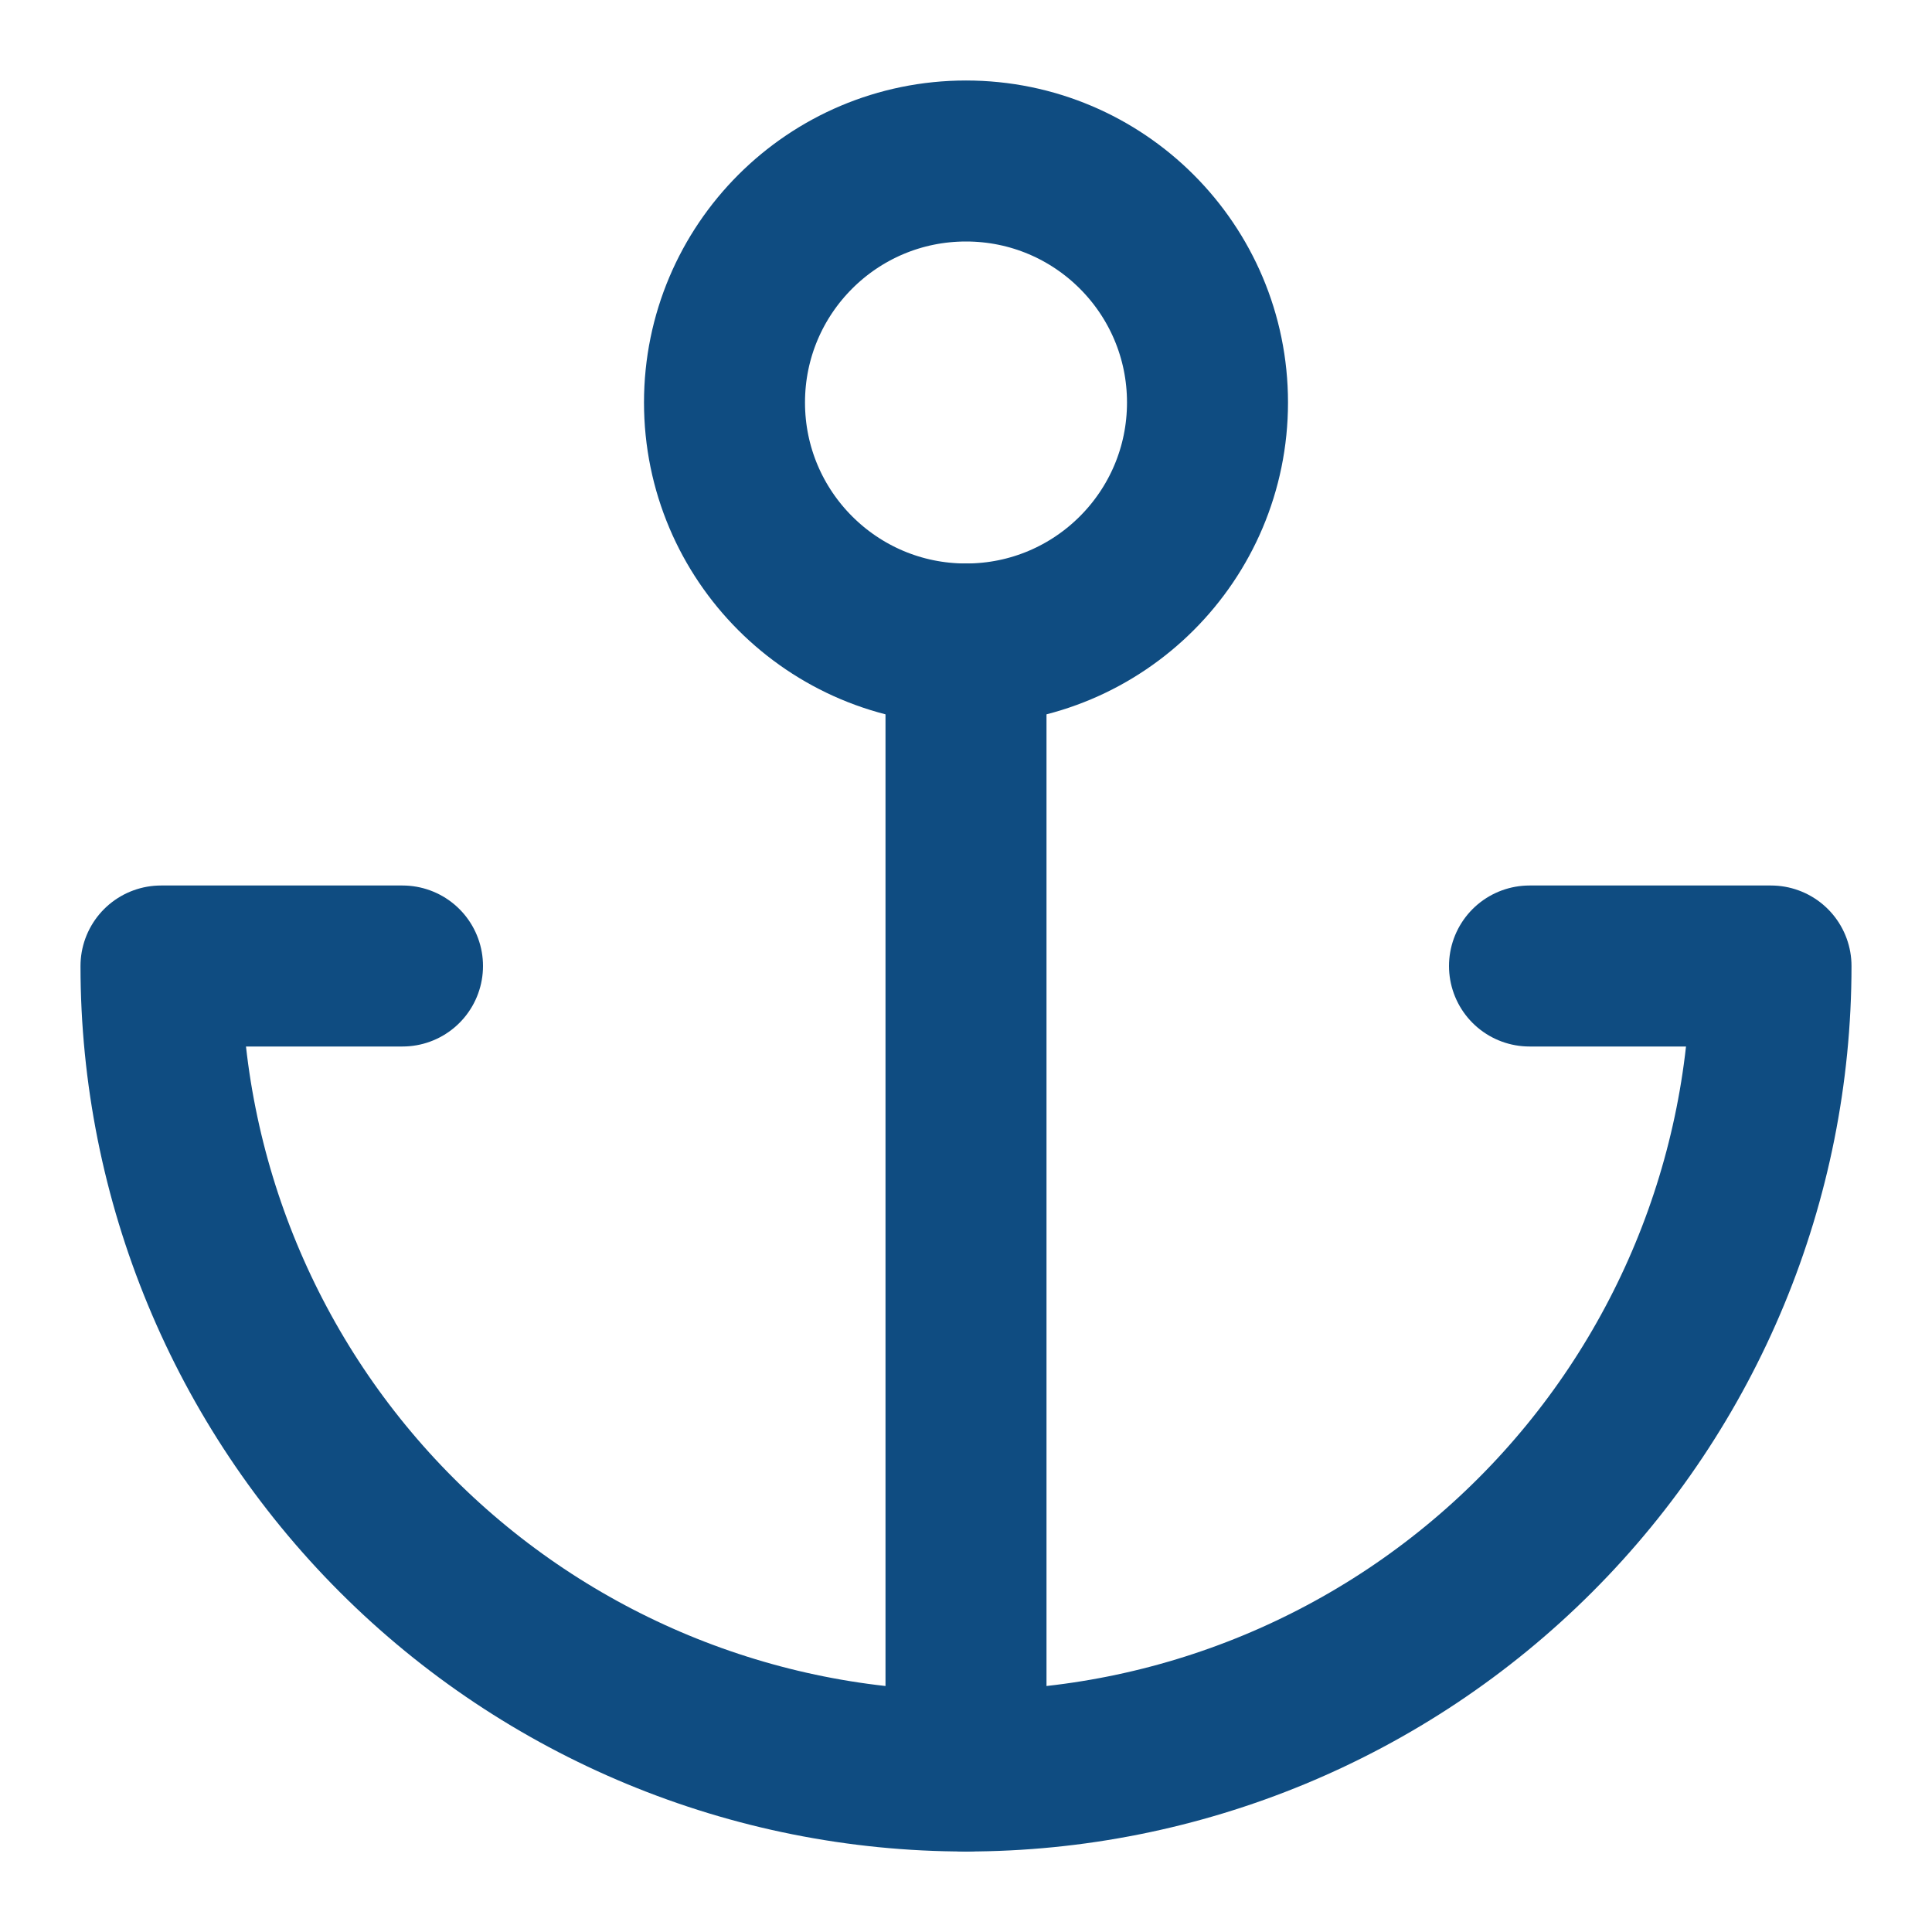
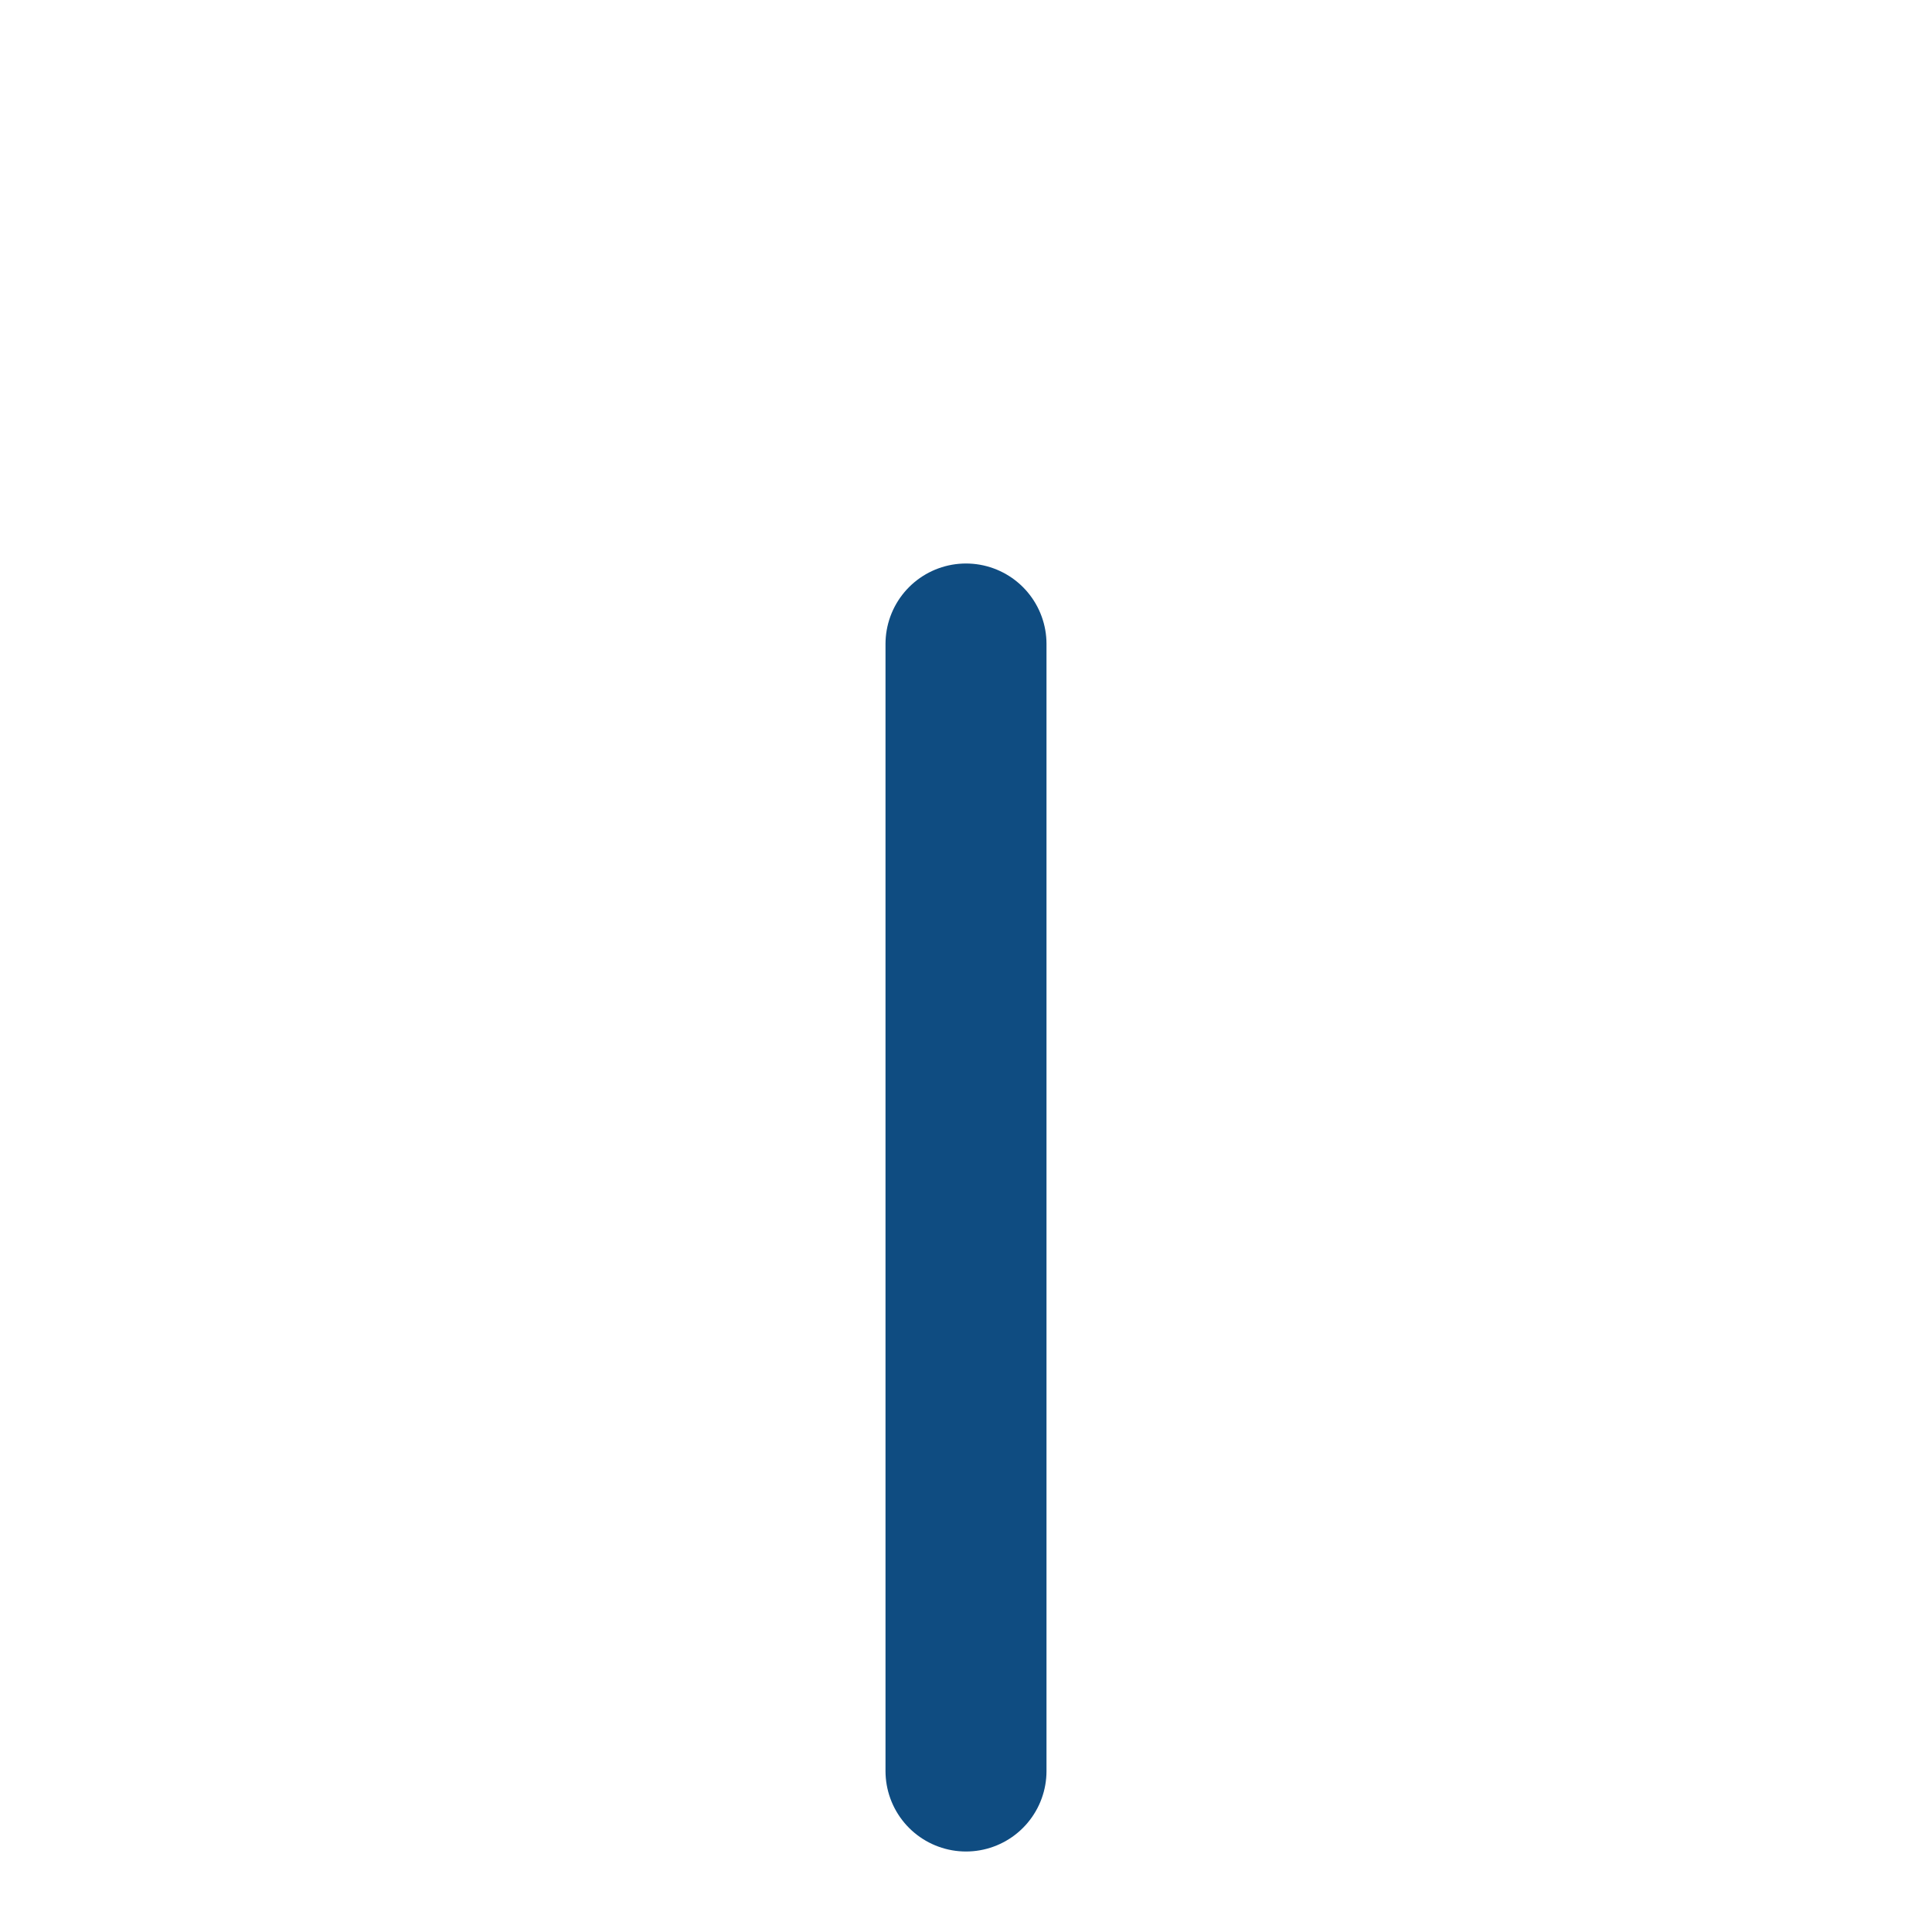
<svg xmlns="http://www.w3.org/2000/svg" width="24" height="24" viewBox="0 0 24 24" fill="none">
  <path d="M12 22V8" stroke="#0F4C81" stroke-width="2" stroke-linecap="round" stroke-linejoin="round" />
-   <path d="M5 12H2C2 14.652 3.054 17.196 4.929 19.071C6.804 20.946 9.348 22 12 22C14.652 22 17.196 20.946 19.071 19.071C20.946 17.196 22 14.652 22 12H19" stroke="#0F4C81" stroke-width="2" stroke-linecap="round" stroke-linejoin="round" />
-   <path d="M12 8C13.657 8 15 6.657 15 5C15 3.343 13.657 2 12 2C10.343 2 9 3.343 9 5C9 6.657 10.343 8 12 8Z" stroke="#0F4C81" stroke-width="2" stroke-linecap="round" stroke-linejoin="round" />
</svg>